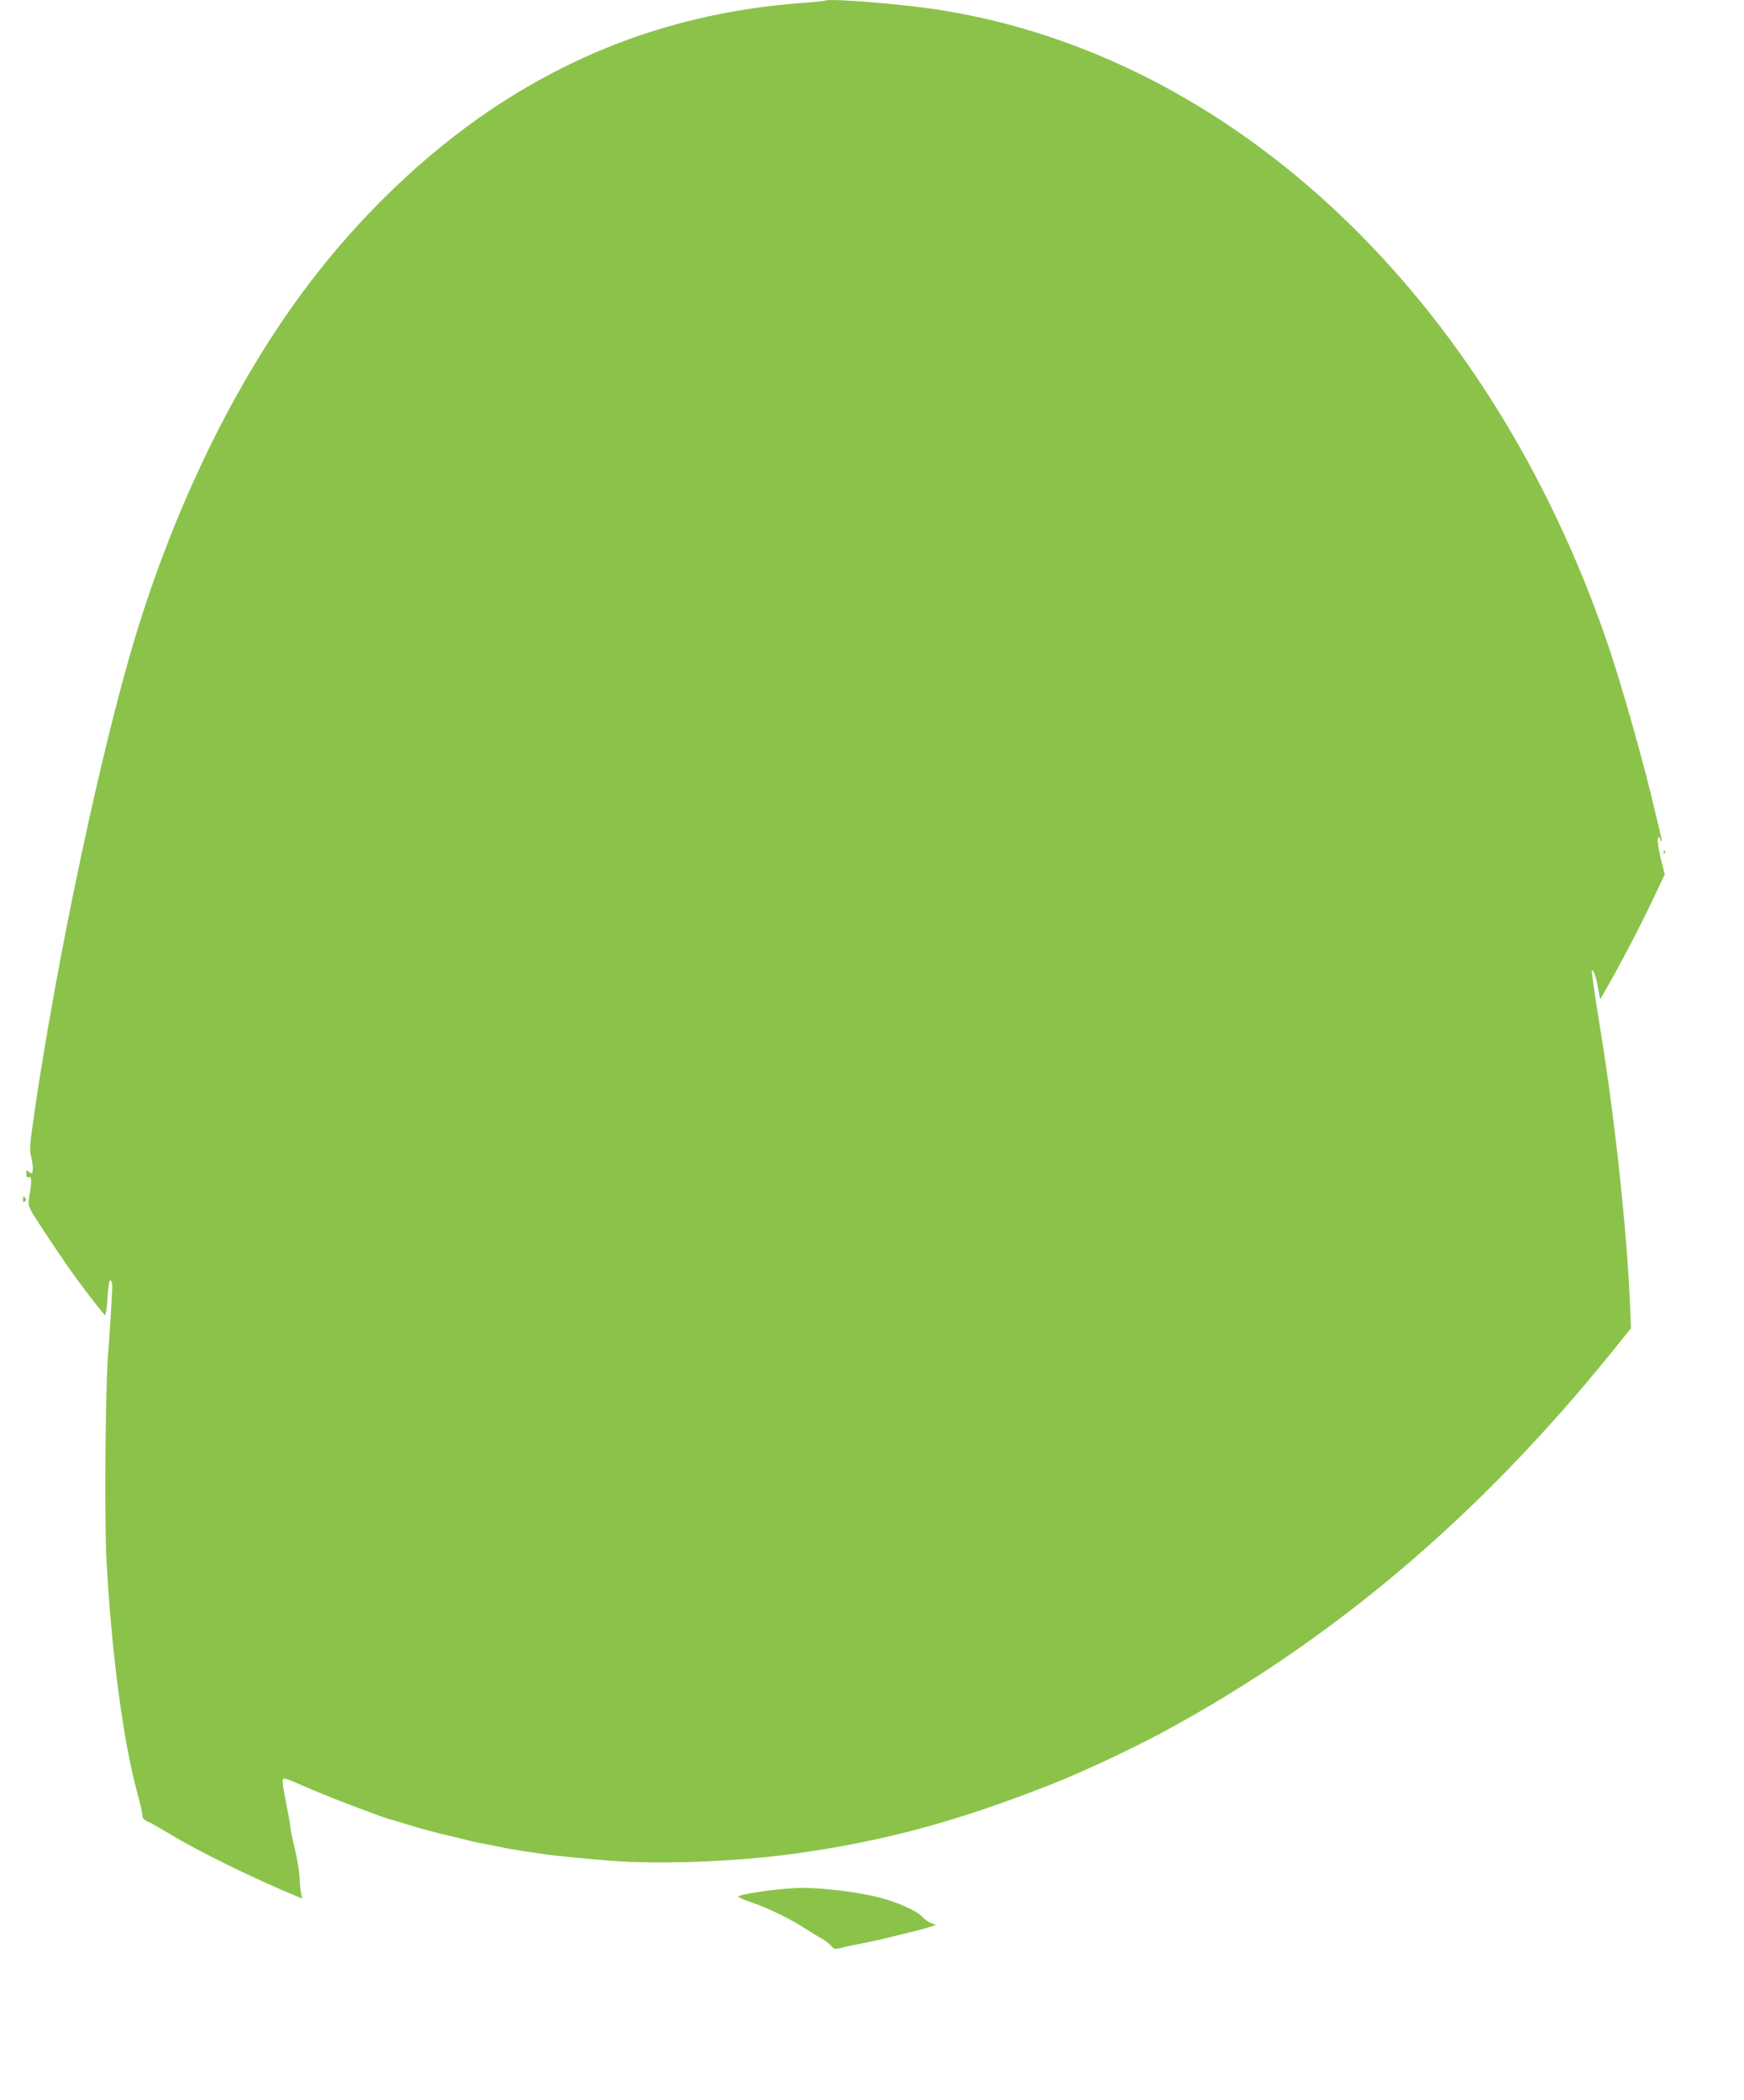
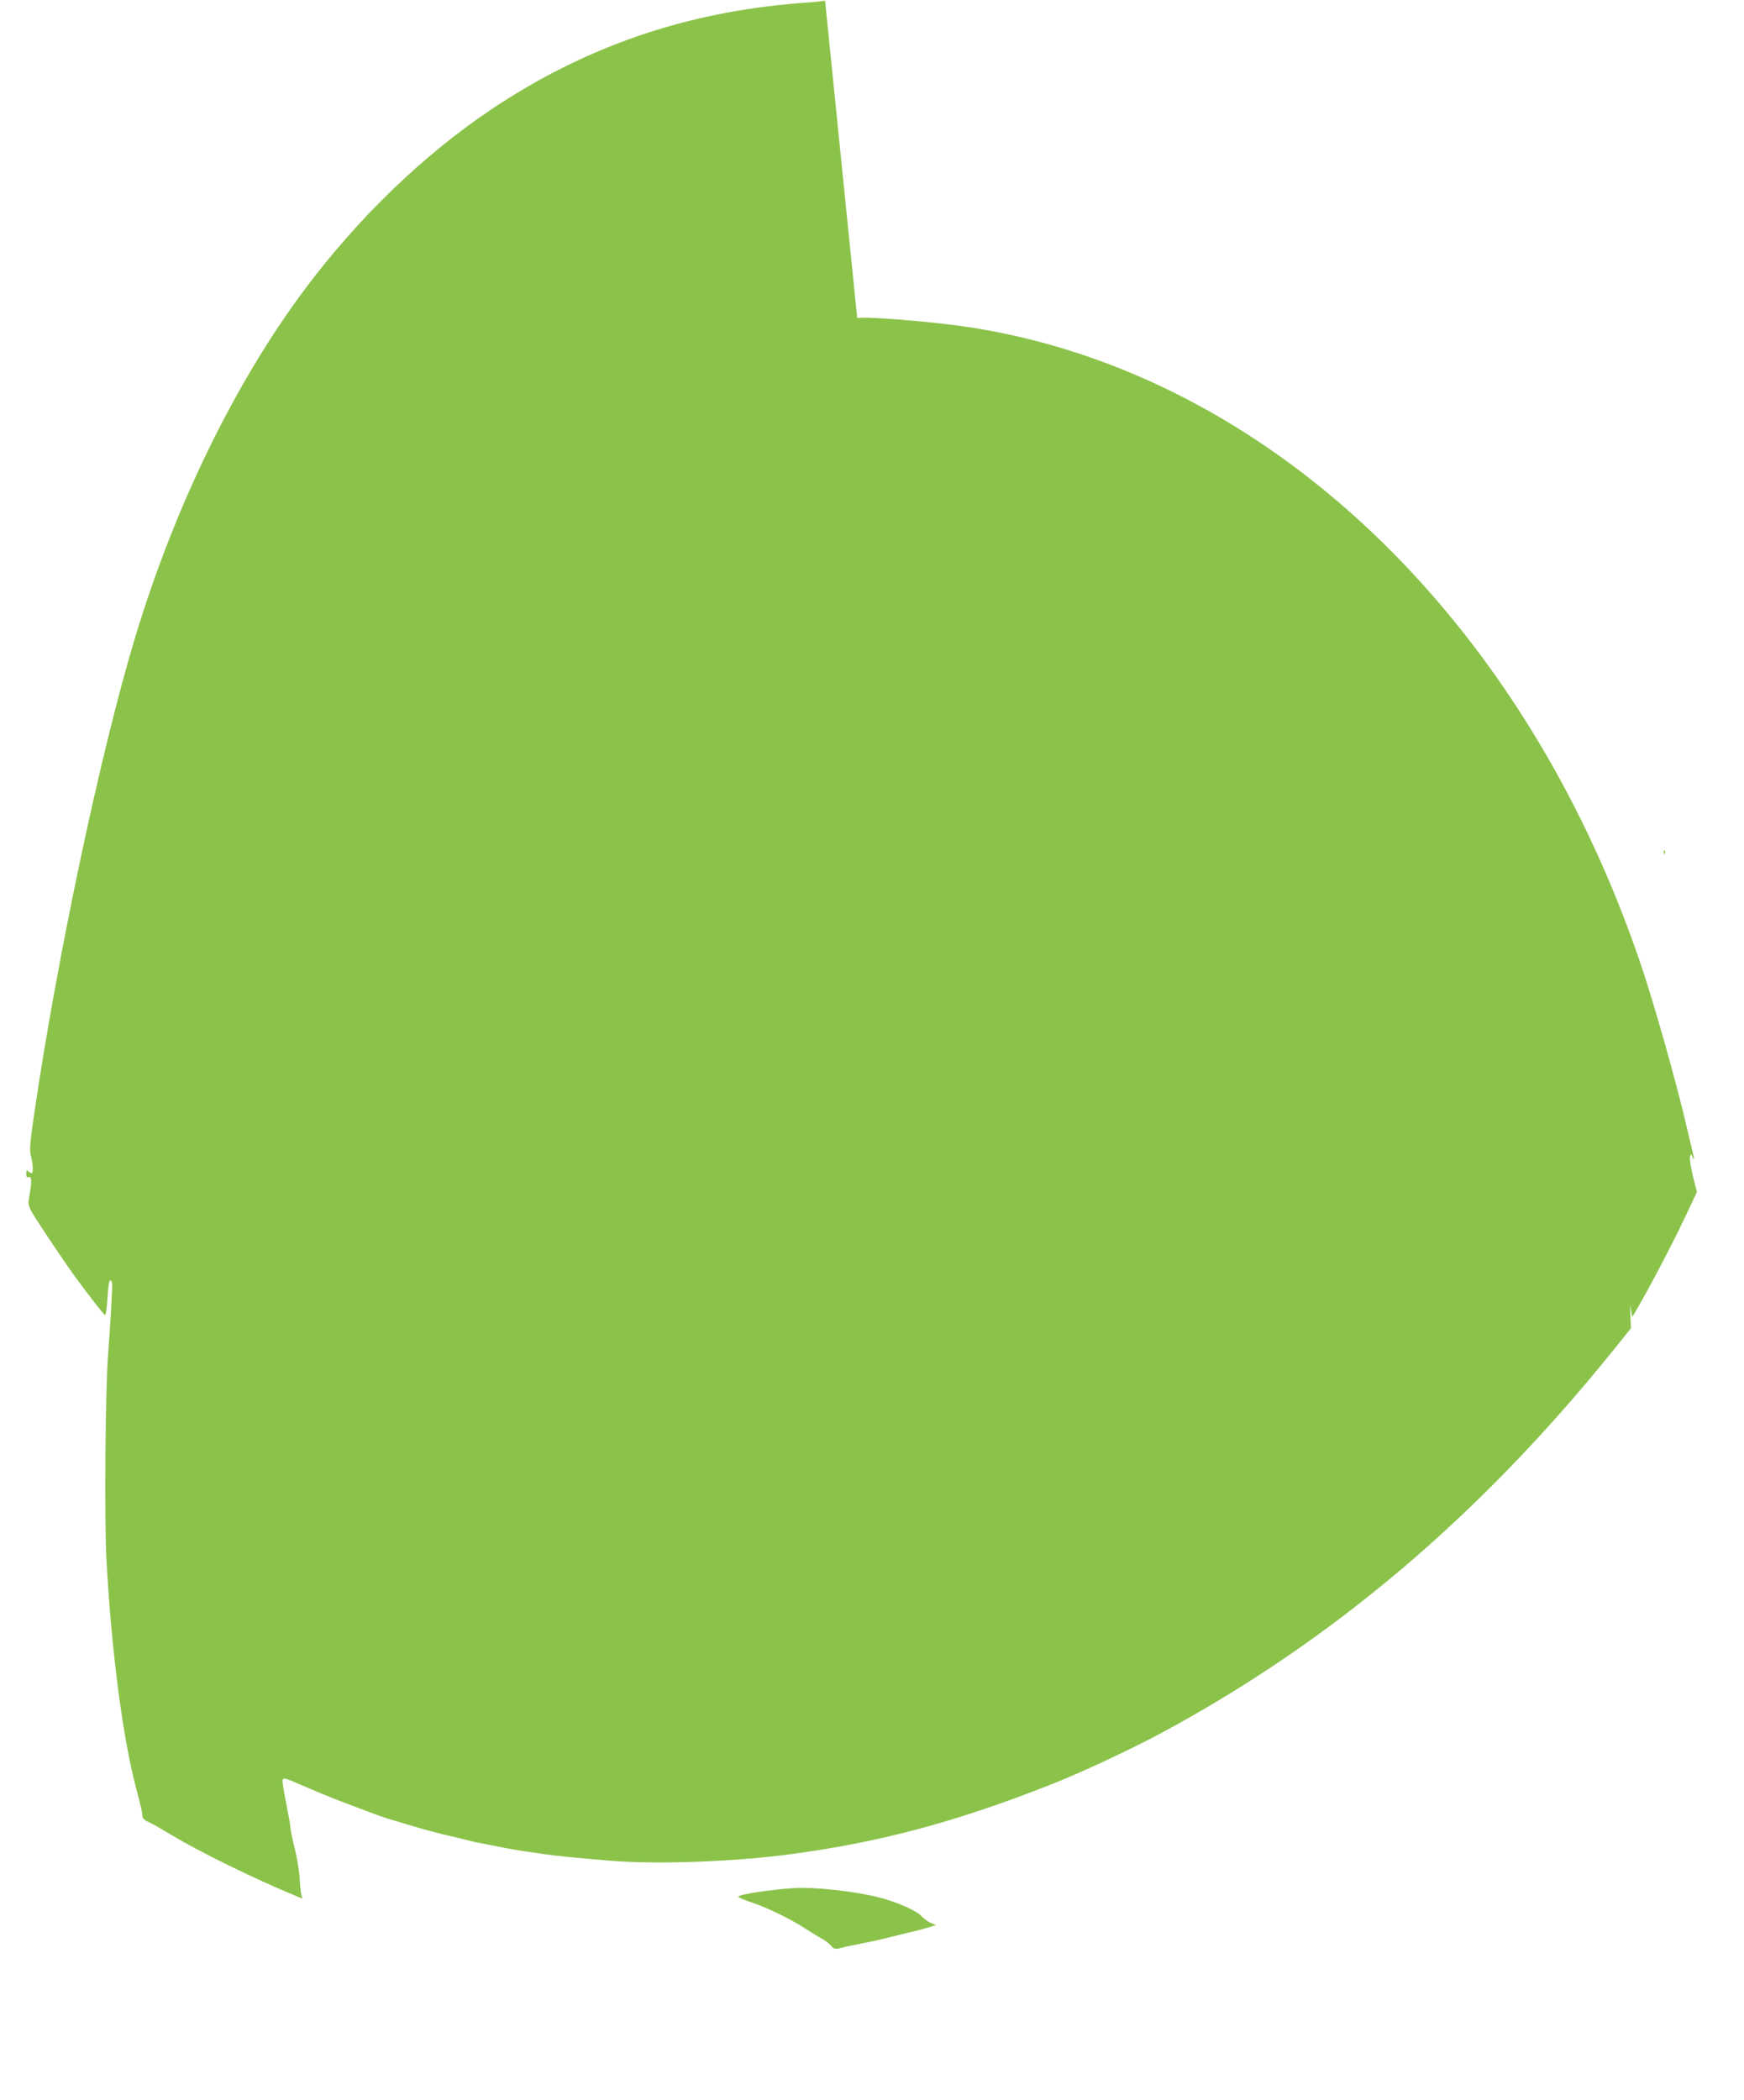
<svg xmlns="http://www.w3.org/2000/svg" version="1.0" width="1063pt" height="1280pt" viewBox="0 0 1063 1280" preserveAspectRatio="xMidYMid meet">
  <g transform="translate(0,1280) scale(0.1,-0.1)" fill="#8bc34a" stroke="none">
-     <path d="M5029 12796 c-2 -2 -71 -9 -154 -15 -693 -54 -1305 -264 -1875 -644 -417 -279 -815 -662 -1143 -1101 -427 -573 -790 -1318 -1032 -2116 -210 -694 -476 -1950 -616 -2905 -27 -186 -30 -226 -20 -262 13 -50 15 -103 3 -103 -4 0 -13 5 -20 12 -9 9 -12 6 -12 -15 0 -19 4 -25 15 -21 18 7 20 -26 5 -109 -11 -59 -9 -68 31 -132 53 -85 204 -309 251 -372 87 -118 169 -223 178 -228 5 -3 12 45 15 105 5 75 11 110 19 107 6 -2 10 -19 10 -38 -4 -106 -16 -300 -25 -409 -17 -209 -23 -1019 -10 -1260 31 -557 98 -1074 181 -1390 31 -116 36 -141 39 -172 0 -10 16 -24 36 -32 20 -9 80 -43 135 -76 167 -102 509 -270 764 -375 l39 -16 -7 28 c-4 15 -8 62 -10 103 -3 41 -16 121 -30 177 -14 56 -26 112 -26 125 0 13 -12 80 -26 150 -15 70 -24 134 -21 142 5 12 25 6 109 -31 159 -69 236 -99 468 -185 30 -11 69 -24 85 -28 17 -5 62 -18 100 -30 80 -25 201 -57 260 -70 22 -5 65 -15 95 -23 30 -8 84 -20 120 -26 36 -7 83 -16 105 -21 22 -5 74 -13 115 -20 41 -6 102 -15 135 -20 65 -10 208 -24 402 -40 290 -24 760 -7 1113 41 547 74 1006 198 1585 427 182 72 481 212 669 313 1036 559 1928 1314 2738 2316 l119 148 -6 145 c-18 439 -89 1103 -174 1635 -19 114 -40 251 -47 305 -16 108 -16 106 -2 89 8 -9 20 -51 27 -93 l14 -77 25 43 c81 139 216 396 287 546 l82 173 -25 99 c-13 56 -21 107 -17 117 7 17 8 17 15 -2 12 -28 12 -9 0 34 -5 20 -21 88 -36 151 -61 267 -206 778 -288 1015 -720 2099 -2272 3570 -4066 3854 -222 36 -684 73 -701 57z" />
+     <path d="M5029 12796 c-2 -2 -71 -9 -154 -15 -693 -54 -1305 -264 -1875 -644 -417 -279 -815 -662 -1143 -1101 -427 -573 -790 -1318 -1032 -2116 -210 -694 -476 -1950 -616 -2905 -27 -186 -30 -226 -20 -262 13 -50 15 -103 3 -103 -4 0 -13 5 -20 12 -9 9 -12 6 -12 -15 0 -19 4 -25 15 -21 18 7 20 -26 5 -109 -11 -59 -9 -68 31 -132 53 -85 204 -309 251 -372 87 -118 169 -223 178 -228 5 -3 12 45 15 105 5 75 11 110 19 107 6 -2 10 -19 10 -38 -4 -106 -16 -300 -25 -409 -17 -209 -23 -1019 -10 -1260 31 -557 98 -1074 181 -1390 31 -116 36 -141 39 -172 0 -10 16 -24 36 -32 20 -9 80 -43 135 -76 167 -102 509 -270 764 -375 l39 -16 -7 28 c-4 15 -8 62 -10 103 -3 41 -16 121 -30 177 -14 56 -26 112 -26 125 0 13 -12 80 -26 150 -15 70 -24 134 -21 142 5 12 25 6 109 -31 159 -69 236 -99 468 -185 30 -11 69 -24 85 -28 17 -5 62 -18 100 -30 80 -25 201 -57 260 -70 22 -5 65 -15 95 -23 30 -8 84 -20 120 -26 36 -7 83 -16 105 -21 22 -5 74 -13 115 -20 41 -6 102 -15 135 -20 65 -10 208 -24 402 -40 290 -24 760 -7 1113 41 547 74 1006 198 1585 427 182 72 481 212 669 313 1036 559 1928 1314 2738 2316 l119 148 -6 145 l14 -77 25 43 c81 139 216 396 287 546 l82 173 -25 99 c-13 56 -21 107 -17 117 7 17 8 17 15 -2 12 -28 12 -9 0 34 -5 20 -21 88 -36 151 -61 267 -206 778 -288 1015 -720 2099 -2272 3570 -4066 3854 -222 36 -684 73 -701 57z" />
    <path d="M10141 7604 c0 -11 3 -14 6 -6 3 7 2 16 -1 19 -3 4 -6 -2 -5 -13z" />
-     <path d="M140 5490 c0 -19 3 -21 12 -12 9 9 9 15 0 24 -9 9 -12 7 -12 -12z" />
    <path d="M4845 1293 c-135 -7 -345 -39 -345 -52 0 -5 37 -21 83 -36 100 -34 239 -102 327 -160 36 -23 80 -50 99 -60 18 -9 43 -28 55 -42 20 -23 25 -24 61 -15 22 6 67 16 100 22 72 14 138 28 185 40 19 5 76 19 125 31 50 11 108 27 130 34 l40 13 -30 12 c-16 6 -41 24 -55 39 -31 36 -156 91 -270 119 -146 36 -380 62 -505 55z" />
  </g>
</svg>